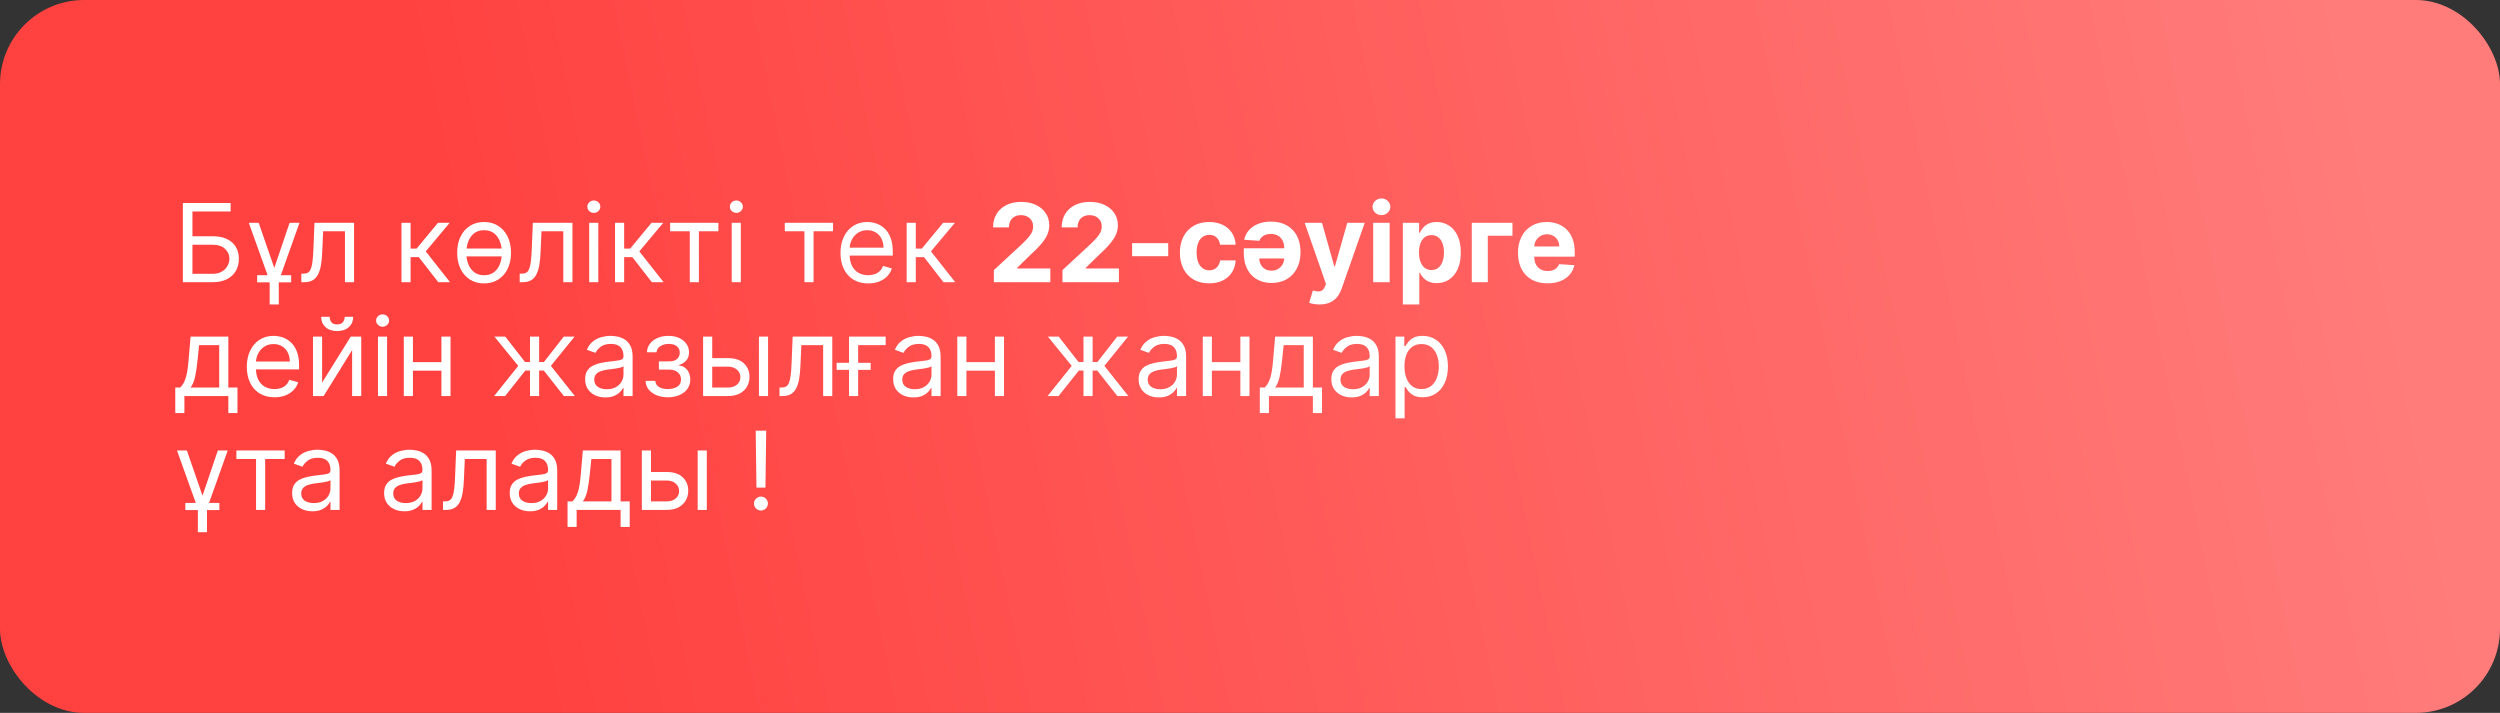
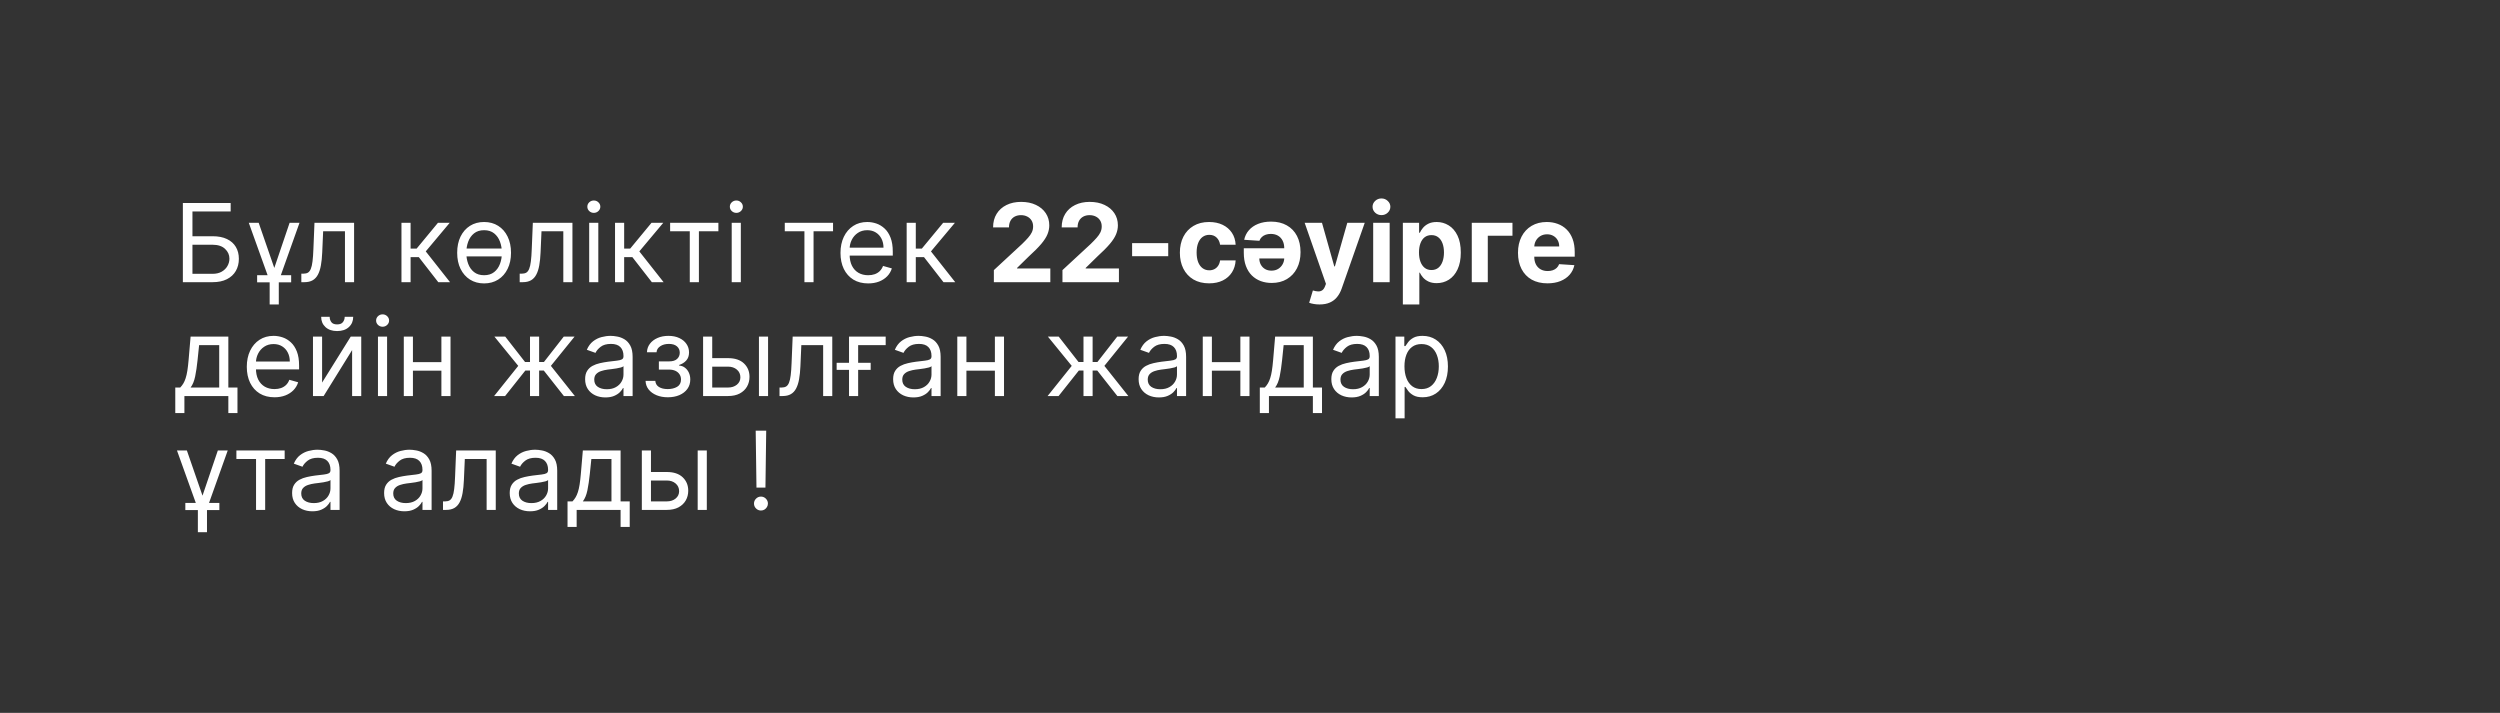
<svg xmlns="http://www.w3.org/2000/svg" width="505" height="144" viewBox="0 0 505 144" fill="none">
  <rect x="0" y="0" width="505" height="144" fill="#333333" stroke="none" />
-   <rect width="505" height="144" rx="17" fill="url(#paint0_linear_579_318)" />
  <path d="M36.938 57V41H46.594V42.719H38.875V47.719H42.938C44.083 47.719 45.05 47.906 45.836 48.281C46.628 48.656 47.227 49.185 47.633 49.867C48.044 50.55 48.25 51.354 48.25 52.281C48.25 53.208 48.044 54.026 47.633 54.734C47.227 55.443 46.628 55.997 45.836 56.398C45.05 56.8 44.083 57 42.938 57H36.938ZM38.875 55.312H42.938C43.667 55.312 44.284 55.167 44.789 54.875C45.3 54.578 45.685 54.198 45.945 53.734C46.211 53.266 46.344 52.771 46.344 52.25C46.344 51.484 46.05 50.825 45.461 50.273C44.872 49.716 44.031 49.438 42.938 49.438H38.875V55.312ZM50.252 45H52.252L55.408 54.125L58.502 45H60.502L56.315 56.75V61.5H54.471V56.75L50.252 45ZM51.94 57.031V55.594H58.815V57.031H51.94ZM60.869 57V55.281H61.307C61.666 55.281 61.965 55.211 62.205 55.07C62.445 54.925 62.637 54.672 62.783 54.312C62.934 53.948 63.049 53.443 63.127 52.797C63.21 52.146 63.27 51.318 63.307 50.312L63.525 45H71.525V57H69.682V46.719H65.275L65.088 51C65.046 51.984 64.958 52.852 64.822 53.602C64.692 54.346 64.492 54.971 64.221 55.477C63.955 55.982 63.601 56.362 63.158 56.617C62.715 56.872 62.161 57 61.494 57H60.869ZM81.096 57V45H82.939V50.219H84.158L88.471 45H90.846L86.002 50.781L90.908 57H88.533L84.596 51.938H82.939V57H81.096ZM101.99 50.203V51.797H93.584V50.203H101.99ZM97.787 57.25C96.704 57.25 95.753 56.992 94.936 56.477C94.123 55.961 93.488 55.24 93.029 54.312C92.576 53.385 92.35 52.302 92.35 51.062C92.35 49.812 92.576 48.721 93.029 47.789C93.488 46.857 94.123 46.133 94.936 45.617C95.753 45.102 96.704 44.844 97.787 44.844C98.87 44.844 99.818 45.102 100.631 45.617C101.449 46.133 102.084 46.857 102.537 47.789C102.995 48.721 103.225 49.812 103.225 51.062C103.225 52.302 102.995 53.385 102.537 54.312C102.084 55.24 101.449 55.961 100.631 56.477C99.818 56.992 98.87 57.25 97.787 57.25ZM97.787 55.594C98.61 55.594 99.287 55.383 99.818 54.961C100.35 54.539 100.743 53.984 100.998 53.297C101.253 52.609 101.381 51.865 101.381 51.062C101.381 50.26 101.253 49.513 100.998 48.82C100.743 48.128 100.35 47.568 99.818 47.141C99.287 46.714 98.61 46.5 97.787 46.5C96.964 46.5 96.287 46.714 95.756 47.141C95.225 47.568 94.831 48.128 94.576 48.82C94.321 49.513 94.193 50.26 94.193 51.062C94.193 51.865 94.321 52.609 94.576 53.297C94.831 53.984 95.225 54.539 95.756 54.961C96.287 55.383 96.964 55.594 97.787 55.594ZM104.977 57V55.281H105.414C105.773 55.281 106.073 55.211 106.313 55.07C106.552 54.925 106.745 54.672 106.891 54.312C107.042 53.948 107.156 53.443 107.234 52.797C107.318 52.146 107.378 51.318 107.414 50.312L107.633 45H115.633V57H113.789V46.719H109.383L109.195 51C109.154 51.984 109.065 52.852 108.93 53.602C108.799 54.346 108.599 54.971 108.328 55.477C108.063 55.982 107.708 56.362 107.266 56.617C106.823 56.872 106.268 57 105.602 57H104.977ZM119.016 57V45H120.859V57H119.016ZM119.953 43C119.594 43 119.284 42.878 119.023 42.633C118.768 42.388 118.641 42.094 118.641 41.75C118.641 41.406 118.768 41.112 119.023 40.867C119.284 40.622 119.594 40.5 119.953 40.5C120.313 40.5 120.62 40.622 120.875 40.867C121.135 41.112 121.266 41.406 121.266 41.75C121.266 42.094 121.135 42.388 120.875 42.633C120.62 42.878 120.313 43 119.953 43ZM124.236 57V45H126.08V50.219H127.299L131.611 45H133.986L129.143 50.781L134.049 57H131.674L127.736 51.938H126.08V57H124.236ZM135.365 46.719V45H145.115V46.719H141.178V57H139.334V46.719H135.365ZM147.805 57V45H149.648V57H147.805ZM148.742 43C148.383 43 148.073 42.878 147.813 42.633C147.557 42.388 147.43 42.094 147.43 41.75C147.43 41.406 147.557 41.112 147.813 40.867C148.073 40.622 148.383 40.5 148.742 40.5C149.102 40.5 149.409 40.622 149.664 40.867C149.924 41.112 150.055 41.406 150.055 41.75C150.055 42.094 149.924 42.388 149.664 42.633C149.409 42.878 149.102 43 148.742 43ZM158.525 46.719V45H168.275V46.719H164.338V57H162.494V46.719H158.525ZM175.373 57.25C174.217 57.25 173.219 56.995 172.381 56.484C171.548 55.969 170.904 55.25 170.451 54.328C170.003 53.401 169.779 52.323 169.779 51.094C169.779 49.865 170.003 48.781 170.451 47.844C170.904 46.901 171.535 46.167 172.342 45.641C173.154 45.109 174.102 44.844 175.186 44.844C175.811 44.844 176.428 44.948 177.037 45.156C177.646 45.365 178.201 45.703 178.701 46.172C179.201 46.635 179.6 47.25 179.896 48.016C180.193 48.781 180.342 49.724 180.342 50.844V51.625H171.092V50.031H178.467C178.467 49.354 178.331 48.75 178.061 48.219C177.795 47.688 177.415 47.268 176.92 46.961C176.43 46.654 175.852 46.5 175.186 46.5C174.451 46.5 173.816 46.682 173.279 47.047C172.748 47.406 172.339 47.875 172.053 48.453C171.766 49.031 171.623 49.651 171.623 50.312V51.375C171.623 52.281 171.779 53.05 172.092 53.68C172.41 54.305 172.85 54.781 173.412 55.109C173.975 55.432 174.628 55.594 175.373 55.594C175.857 55.594 176.295 55.526 176.686 55.391C177.081 55.25 177.423 55.042 177.709 54.766C177.995 54.484 178.217 54.135 178.373 53.719L180.154 54.219C179.967 54.823 179.652 55.354 179.209 55.812C178.766 56.266 178.219 56.62 177.568 56.875C176.917 57.125 176.186 57.25 175.373 57.25ZM183.146 57V45H184.99V50.219H186.209L190.521 45H192.896L188.053 50.781L192.959 57H190.584L186.646 51.938H184.99V57H183.146ZM200.76 57V54.562L206.455 49.289C206.939 48.82 207.346 48.398 207.674 48.023C208.007 47.648 208.26 47.281 208.432 46.922C208.604 46.557 208.689 46.164 208.689 45.742C208.689 45.273 208.583 44.87 208.369 44.531C208.156 44.188 207.864 43.925 207.494 43.742C207.124 43.555 206.705 43.461 206.236 43.461C205.747 43.461 205.32 43.56 204.955 43.758C204.59 43.956 204.309 44.24 204.111 44.609C203.913 44.979 203.814 45.419 203.814 45.93H200.604C200.604 44.883 200.84 43.974 201.314 43.203C201.788 42.432 202.452 41.836 203.307 41.414C204.161 40.992 205.145 40.781 206.26 40.781C207.406 40.781 208.403 40.984 209.252 41.391C210.106 41.792 210.77 42.349 211.244 43.062C211.718 43.776 211.955 44.594 211.955 45.516C211.955 46.12 211.835 46.716 211.596 47.305C211.361 47.893 210.942 48.547 210.338 49.266C209.734 49.979 208.882 50.836 207.783 51.836L205.447 54.125V54.234H212.166V57H200.76ZM214.617 57V54.562L220.313 49.289C220.797 48.82 221.203 48.398 221.531 48.023C221.865 47.648 222.117 47.281 222.289 46.922C222.461 46.557 222.547 46.164 222.547 45.742C222.547 45.273 222.44 44.87 222.227 44.531C222.013 44.188 221.721 43.925 221.352 43.742C220.982 43.555 220.563 43.461 220.094 43.461C219.604 43.461 219.177 43.56 218.813 43.758C218.448 43.956 218.167 44.24 217.969 44.609C217.771 44.979 217.672 45.419 217.672 45.93H214.461C214.461 44.883 214.698 43.974 215.172 43.203C215.646 42.432 216.31 41.836 217.164 41.414C218.018 40.992 219.003 40.781 220.117 40.781C221.263 40.781 222.26 40.984 223.109 41.391C223.964 41.792 224.628 42.349 225.102 43.062C225.576 43.776 225.813 44.594 225.813 45.516C225.813 46.12 225.693 46.716 225.453 47.305C225.219 47.893 224.799 48.547 224.195 49.266C223.591 49.979 222.74 50.836 221.641 51.836L219.305 54.125V54.234H226.023V57H214.617ZM235.982 49.109V51.75H228.686V49.109H235.982ZM244.24 57.234C243.011 57.234 241.954 56.974 241.068 56.453C240.188 55.927 239.511 55.198 239.037 54.266C238.568 53.333 238.334 52.26 238.334 51.047C238.334 49.818 238.571 48.74 239.045 47.812C239.524 46.88 240.204 46.154 241.084 45.633C241.964 45.107 243.011 44.844 244.225 44.844C245.271 44.844 246.188 45.034 246.975 45.414C247.761 45.794 248.383 46.328 248.842 47.016C249.3 47.703 249.553 48.51 249.6 49.438H246.459C246.37 48.839 246.136 48.357 245.756 47.992C245.381 47.622 244.889 47.438 244.279 47.438C243.764 47.438 243.313 47.578 242.928 47.859C242.548 48.135 242.251 48.539 242.037 49.07C241.824 49.602 241.717 50.245 241.717 51C241.717 51.766 241.821 52.417 242.029 52.953C242.243 53.49 242.542 53.898 242.928 54.18C243.313 54.461 243.764 54.602 244.279 54.602C244.66 54.602 245.001 54.523 245.303 54.367C245.61 54.211 245.863 53.984 246.061 53.688C246.264 53.385 246.396 53.023 246.459 52.602H249.6C249.548 53.518 249.298 54.325 248.85 55.023C248.407 55.716 247.795 56.258 247.014 56.648C246.232 57.039 245.308 57.234 244.24 57.234ZM256.762 44.766C257.991 44.766 259.048 45.018 259.934 45.523C260.824 46.023 261.509 46.734 261.988 47.656C262.467 48.578 262.707 49.675 262.707 50.945C262.707 52.18 262.467 53.263 261.988 54.195C261.509 55.128 260.832 55.854 259.957 56.375C259.087 56.896 258.064 57.156 256.887 57.156C256.095 57.156 255.355 57.031 254.668 56.781C253.986 56.526 253.387 56.146 252.871 55.641C252.361 55.135 251.962 54.5 251.676 53.734C251.389 52.969 251.246 52.078 251.246 51.062V50.148H261.379V52.211H254.379C254.384 52.69 254.491 53.115 254.699 53.484C254.908 53.854 255.194 54.146 255.559 54.359C255.928 54.568 256.353 54.672 256.832 54.672C257.342 54.672 257.79 54.557 258.176 54.328C258.561 54.094 258.863 53.781 259.082 53.391C259.306 53 259.418 52.57 259.418 52.102V50.141C259.418 49.542 259.306 49.029 259.082 48.602C258.863 48.169 258.551 47.836 258.145 47.602C257.738 47.367 257.257 47.25 256.699 47.25C256.335 47.25 255.999 47.302 255.691 47.406C255.384 47.51 255.118 47.667 254.895 47.875C254.676 48.078 254.509 48.333 254.395 48.641L251.324 48.438C251.48 47.698 251.798 47.055 252.277 46.508C252.757 45.956 253.374 45.529 254.129 45.227C254.889 44.919 255.767 44.766 256.762 44.766ZM266.547 61.5C266.125 61.5 265.729 61.466 265.359 61.398C264.995 61.336 264.693 61.255 264.453 61.156L265.203 58.672C265.594 58.792 265.945 58.857 266.258 58.867C266.576 58.878 266.849 58.805 267.078 58.648C267.313 58.492 267.503 58.227 267.648 57.852L267.844 57.344L263.539 45H267.039L269.523 53.812H269.648L272.156 45H275.68L271.016 58.297C270.792 58.943 270.487 59.505 270.102 59.984C269.721 60.469 269.24 60.841 268.656 61.102C268.073 61.367 267.37 61.5 266.547 61.5ZM277.383 57V45H280.711V57H277.383ZM279.055 43.453C278.56 43.453 278.135 43.289 277.781 42.961C277.432 42.628 277.258 42.229 277.258 41.766C277.258 41.307 277.432 40.914 277.781 40.586C278.135 40.253 278.56 40.086 279.055 40.086C279.549 40.086 279.971 40.253 280.32 40.586C280.674 40.914 280.852 41.307 280.852 41.766C280.852 42.229 280.674 42.628 280.32 42.961C279.971 43.289 279.549 43.453 279.055 43.453ZM283.377 61.5V45H286.658V47.016H286.807C286.952 46.693 287.163 46.365 287.439 46.031C287.721 45.693 288.085 45.411 288.533 45.188C288.986 44.958 289.549 44.844 290.221 44.844C291.096 44.844 291.903 45.073 292.643 45.531C293.382 45.984 293.973 46.669 294.416 47.586C294.859 48.497 295.08 49.641 295.08 51.016C295.08 52.354 294.864 53.484 294.432 54.406C294.005 55.323 293.421 56.018 292.682 56.492C291.947 56.961 291.124 57.195 290.213 57.195C289.567 57.195 289.018 57.089 288.564 56.875C288.117 56.661 287.749 56.393 287.463 56.07C287.176 55.742 286.958 55.411 286.807 55.078H286.705V61.5H283.377ZM286.635 51C286.635 51.714 286.734 52.336 286.932 52.867C287.13 53.398 287.416 53.812 287.791 54.109C288.166 54.401 288.622 54.547 289.158 54.547C289.7 54.547 290.158 54.398 290.533 54.102C290.908 53.8 291.192 53.383 291.385 52.852C291.583 52.315 291.682 51.698 291.682 51C291.682 50.307 291.585 49.698 291.393 49.172C291.2 48.646 290.916 48.234 290.541 47.938C290.166 47.641 289.705 47.492 289.158 47.492C288.617 47.492 288.158 47.635 287.783 47.922C287.413 48.208 287.13 48.615 286.932 49.141C286.734 49.667 286.635 50.286 286.635 51ZM305.518 45V47.617H300.533V57H297.299V45H305.518ZM312.586 57.234C311.352 57.234 310.289 56.984 309.398 56.484C308.513 55.979 307.831 55.266 307.352 54.344C306.872 53.417 306.633 52.32 306.633 51.055C306.633 49.82 306.872 48.737 307.352 47.805C307.831 46.872 308.505 46.146 309.375 45.625C310.25 45.104 311.276 44.844 312.453 44.844C313.245 44.844 313.982 44.971 314.664 45.227C315.352 45.477 315.951 45.854 316.461 46.359C316.977 46.865 317.378 47.5 317.664 48.266C317.951 49.026 318.094 49.917 318.094 50.938V51.852H307.961V49.789H314.961C314.961 49.31 314.857 48.885 314.648 48.516C314.44 48.146 314.151 47.857 313.781 47.648C313.417 47.435 312.992 47.328 312.508 47.328C312.003 47.328 311.555 47.445 311.164 47.68C310.779 47.909 310.477 48.219 310.258 48.609C310.039 48.995 309.927 49.425 309.922 49.898V51.859C309.922 52.453 310.031 52.966 310.25 53.398C310.474 53.831 310.789 54.164 311.195 54.398C311.602 54.633 312.083 54.75 312.641 54.75C313.01 54.75 313.349 54.698 313.656 54.594C313.964 54.49 314.227 54.333 314.445 54.125C314.664 53.917 314.831 53.661 314.945 53.359L318.023 53.562C317.867 54.302 317.547 54.948 317.063 55.5C316.583 56.047 315.964 56.474 315.203 56.781C314.448 57.083 313.576 57.234 312.586 57.234ZM35.406 83.438V78.281H36.406C36.651 78.026 36.862 77.75 37.039 77.453C37.216 77.156 37.37 76.805 37.5 76.398C37.635 75.987 37.75 75.487 37.844 74.898C37.938 74.305 38.021 73.588 38.094 72.75L38.5 68H46.125V78.281H47.969V83.438H46.125V80H37.25V83.438H35.406ZM38.5 78.281H44.281V69.719H40.219L39.906 72.75C39.776 74.005 39.615 75.102 39.422 76.039C39.229 76.977 38.922 77.724 38.5 78.281ZM55.447 80.25C54.291 80.25 53.294 79.995 52.455 79.484C51.622 78.969 50.978 78.25 50.525 77.328C50.078 76.401 49.853 75.323 49.853 74.094C49.853 72.865 50.078 71.781 50.525 70.844C50.978 69.901 51.609 69.167 52.416 68.641C53.228 68.109 54.176 67.844 55.26 67.844C55.885 67.844 56.502 67.948 57.111 68.156C57.721 68.365 58.275 68.703 58.775 69.172C59.275 69.635 59.674 70.25 59.971 71.016C60.268 71.781 60.416 72.724 60.416 73.844V74.625H51.166V73.031H58.541C58.541 72.354 58.406 71.75 58.135 71.219C57.869 70.688 57.489 70.268 56.994 69.961C56.505 69.654 55.926 69.5 55.26 69.5C54.525 69.5 53.89 69.682 53.353 70.047C52.822 70.406 52.413 70.875 52.127 71.453C51.84 72.031 51.697 72.651 51.697 73.312V74.375C51.697 75.281 51.853 76.049 52.166 76.68C52.484 77.305 52.924 77.781 53.486 78.109C54.049 78.432 54.703 78.594 55.447 78.594C55.932 78.594 56.369 78.526 56.76 78.391C57.156 78.25 57.497 78.042 57.783 77.766C58.07 77.484 58.291 77.135 58.447 76.719L60.228 77.219C60.041 77.823 59.726 78.354 59.283 78.812C58.84 79.266 58.294 79.62 57.643 79.875C56.992 80.125 56.26 80.25 55.447 80.25ZM65.064 77.281L70.846 68H72.971V80H71.127V70.719L65.377 80H63.221V68H65.064V77.281ZM69.627 64H71.346C71.346 64.844 71.054 65.534 70.471 66.07C69.887 66.607 69.096 66.875 68.096 66.875C67.111 66.875 66.328 66.607 65.744 66.07C65.166 65.534 64.877 64.844 64.877 64H66.596C66.596 64.406 66.708 64.763 66.932 65.07C67.161 65.378 67.549 65.531 68.096 65.531C68.643 65.531 69.033 65.378 69.268 65.07C69.507 64.763 69.627 64.406 69.627 64ZM76.348 80V68H78.191V80H76.348ZM77.285 66C76.926 66 76.616 65.878 76.356 65.633C76.1 65.388 75.973 65.094 75.973 64.75C75.973 64.406 76.1 64.112 76.356 63.867C76.616 63.622 76.926 63.5 77.285 63.5C77.644 63.5 77.952 63.622 78.207 63.867C78.467 64.112 78.598 64.406 78.598 64.75C78.598 65.094 78.467 65.388 78.207 65.633C77.952 65.878 77.644 66 77.285 66ZM89.6 73.156V74.875H82.975V73.156H89.6ZM83.412 68V80H81.568V68H83.412ZM91.006 68V80H89.162V68H91.006ZM99.811 80L104.686 73.906L99.873 68H102.061L106.061 73.125H107.061V68H108.904V73.125H109.873L113.873 68H116.061L111.279 73.906L116.123 80H113.904L109.842 74.844H108.904V80H107.061V74.844H106.123L102.029 80H99.811ZM122.289 80.281C121.529 80.281 120.839 80.138 120.219 79.852C119.599 79.56 119.107 79.141 118.742 78.594C118.378 78.042 118.195 77.375 118.195 76.594C118.195 75.906 118.331 75.349 118.602 74.922C118.872 74.49 119.234 74.151 119.688 73.906C120.141 73.662 120.641 73.479 121.188 73.359C121.74 73.234 122.294 73.135 122.852 73.062C123.581 72.969 124.172 72.898 124.625 72.852C125.083 72.799 125.417 72.713 125.625 72.594C125.839 72.474 125.945 72.266 125.945 71.969V71.906C125.945 71.135 125.734 70.537 125.313 70.109C124.896 69.682 124.263 69.469 123.414 69.469C122.534 69.469 121.844 69.662 121.344 70.047C120.844 70.432 120.492 70.844 120.289 71.281L118.539 70.656C118.852 69.927 119.268 69.359 119.789 68.953C120.315 68.542 120.888 68.255 121.508 68.094C122.133 67.927 122.747 67.844 123.352 67.844C123.737 67.844 124.18 67.891 124.68 67.984C125.185 68.073 125.672 68.258 126.141 68.539C126.615 68.82 127.008 69.245 127.32 69.812C127.633 70.38 127.789 71.141 127.789 72.094V80H125.945V78.375H125.852C125.727 78.635 125.518 78.914 125.227 79.211C124.935 79.508 124.547 79.76 124.063 79.969C123.578 80.177 122.987 80.281 122.289 80.281ZM122.57 78.625C123.299 78.625 123.914 78.482 124.414 78.195C124.919 77.909 125.299 77.539 125.555 77.086C125.815 76.633 125.945 76.156 125.945 75.656V73.969C125.867 74.062 125.695 74.148 125.43 74.227C125.169 74.299 124.867 74.365 124.523 74.422C124.185 74.474 123.854 74.521 123.531 74.562C123.214 74.599 122.956 74.63 122.758 74.656C122.279 74.719 121.831 74.82 121.414 74.961C121.003 75.096 120.669 75.302 120.414 75.578C120.164 75.849 120.039 76.219 120.039 76.688C120.039 77.328 120.276 77.812 120.75 78.141C121.229 78.463 121.836 78.625 122.57 78.625ZM130.404 76.938H132.373C132.415 77.479 132.66 77.891 133.107 78.172C133.561 78.453 134.149 78.594 134.873 78.594C135.613 78.594 136.245 78.443 136.771 78.141C137.298 77.833 137.561 77.338 137.561 76.656C137.561 76.255 137.462 75.906 137.264 75.609C137.066 75.307 136.787 75.073 136.428 74.906C136.068 74.74 135.644 74.656 135.154 74.656H133.092V73H135.154C135.889 73 136.43 72.833 136.779 72.5C137.133 72.167 137.311 71.75 137.311 71.25C137.311 70.713 137.12 70.284 136.74 69.961C136.36 69.633 135.821 69.469 135.123 69.469C134.42 69.469 133.834 69.628 133.365 69.945C132.896 70.258 132.649 70.662 132.623 71.156H130.686C130.706 70.51 130.904 69.94 131.279 69.445C131.654 68.945 132.165 68.555 132.811 68.273C133.456 67.987 134.196 67.844 135.029 67.844C135.873 67.844 136.605 67.992 137.225 68.289C137.85 68.581 138.331 68.979 138.67 69.484C139.014 69.984 139.186 70.552 139.186 71.188C139.186 71.865 138.995 72.412 138.615 72.828C138.235 73.245 137.758 73.542 137.186 73.719V73.844C137.639 73.875 138.032 74.021 138.365 74.281C138.704 74.537 138.967 74.872 139.154 75.289C139.342 75.701 139.436 76.156 139.436 76.656C139.436 77.385 139.24 78.021 138.85 78.562C138.459 79.099 137.923 79.516 137.24 79.812C136.558 80.104 135.779 80.25 134.904 80.25C134.055 80.25 133.295 80.112 132.623 79.836C131.951 79.555 131.417 79.167 131.021 78.672C130.631 78.172 130.425 77.594 130.404 76.938ZM143.619 72.344H147.057C148.463 72.344 149.538 72.701 150.283 73.414C151.028 74.128 151.4 75.031 151.4 76.125C151.4 76.844 151.234 77.497 150.9 78.086C150.567 78.669 150.077 79.135 149.432 79.484C148.786 79.828 147.994 80 147.057 80H142.025V68H143.869V78.281H147.057C147.786 78.281 148.385 78.088 148.854 77.703C149.322 77.318 149.557 76.823 149.557 76.219C149.557 75.583 149.322 75.065 148.854 74.664C148.385 74.263 147.786 74.062 147.057 74.062H143.619V72.344ZM153.307 80V68H155.15V80H153.307ZM157.463 80V78.281H157.9C158.26 78.281 158.559 78.211 158.799 78.07C159.038 77.924 159.231 77.672 159.377 77.312C159.528 76.948 159.643 76.443 159.721 75.797C159.804 75.146 159.864 74.318 159.9 73.312L160.119 68H168.119V80H166.275V69.719H161.869L161.682 74C161.64 74.984 161.551 75.852 161.416 76.602C161.286 77.346 161.085 77.971 160.814 78.477C160.549 78.982 160.195 79.362 159.752 79.617C159.309 79.872 158.755 80 158.088 80H157.463ZM178.908 68V69.719H173.346V80H171.502V68H178.908ZM169.002 74.719V73.281H175.877V74.719H169.002ZM184.508 80.281C183.747 80.281 183.057 80.138 182.438 79.852C181.818 79.56 181.326 79.141 180.961 78.594C180.596 78.042 180.414 77.375 180.414 76.594C180.414 75.906 180.549 75.349 180.82 74.922C181.091 74.49 181.453 74.151 181.906 73.906C182.359 73.662 182.859 73.479 183.406 73.359C183.958 73.234 184.513 73.135 185.07 73.062C185.799 72.969 186.391 72.898 186.844 72.852C187.302 72.799 187.635 72.713 187.844 72.594C188.057 72.474 188.164 72.266 188.164 71.969V71.906C188.164 71.135 187.953 70.537 187.531 70.109C187.115 69.682 186.482 69.469 185.633 69.469C184.753 69.469 184.063 69.662 183.563 70.047C183.063 70.432 182.711 70.844 182.508 71.281L180.758 70.656C181.07 69.927 181.487 69.359 182.008 68.953C182.534 68.542 183.107 68.255 183.727 68.094C184.352 67.927 184.966 67.844 185.57 67.844C185.956 67.844 186.398 67.891 186.898 67.984C187.404 68.073 187.891 68.258 188.359 68.539C188.833 68.82 189.227 69.245 189.539 69.812C189.852 70.38 190.008 71.141 190.008 72.094V80H188.164V78.375H188.07C187.945 78.635 187.737 78.914 187.445 79.211C187.154 79.508 186.766 79.76 186.281 79.969C185.797 80.177 185.206 80.281 184.508 80.281ZM184.789 78.625C185.518 78.625 186.133 78.482 186.633 78.195C187.138 77.909 187.518 77.539 187.773 77.086C188.034 76.633 188.164 76.156 188.164 75.656V73.969C188.086 74.062 187.914 74.148 187.648 74.227C187.388 74.299 187.086 74.365 186.742 74.422C186.404 74.474 186.073 74.521 185.75 74.562C185.432 74.599 185.174 74.63 184.977 74.656C184.497 74.719 184.049 74.82 183.633 74.961C183.221 75.096 182.888 75.302 182.633 75.578C182.383 75.849 182.258 76.219 182.258 76.688C182.258 77.328 182.495 77.812 182.969 78.141C183.448 78.463 184.055 78.625 184.789 78.625ZM201.404 73.156V74.875H194.779V73.156H201.404ZM195.217 68V80H193.373V68H195.217ZM202.811 68V80H200.967V68H202.811ZM211.615 80L216.49 73.906L211.678 68H213.865L217.865 73.125H218.865V68H220.709V73.125H221.678L225.678 68H227.865L223.084 73.906L227.928 80H225.709L221.646 74.844H220.709V80H218.865V74.844H217.928L213.834 80H211.615ZM234.094 80.281C233.333 80.281 232.643 80.138 232.023 79.852C231.404 79.56 230.911 79.141 230.547 78.594C230.182 78.042 230 77.375 230 76.594C230 75.906 230.135 75.349 230.406 74.922C230.677 74.49 231.039 74.151 231.492 73.906C231.945 73.662 232.445 73.479 232.992 73.359C233.544 73.234 234.099 73.135 234.656 73.062C235.385 72.969 235.977 72.898 236.43 72.852C236.888 72.799 237.221 72.713 237.43 72.594C237.643 72.474 237.75 72.266 237.75 71.969V71.906C237.75 71.135 237.539 70.537 237.117 70.109C236.701 69.682 236.068 69.469 235.219 69.469C234.339 69.469 233.648 69.662 233.148 70.047C232.648 70.432 232.297 70.844 232.094 71.281L230.344 70.656C230.656 69.927 231.073 69.359 231.594 68.953C232.12 68.542 232.693 68.255 233.313 68.094C233.938 67.927 234.552 67.844 235.156 67.844C235.542 67.844 235.984 67.891 236.484 67.984C236.99 68.073 237.477 68.258 237.945 68.539C238.419 68.82 238.813 69.245 239.125 69.812C239.438 70.38 239.594 71.141 239.594 72.094V80H237.75V78.375H237.656C237.531 78.635 237.323 78.914 237.031 79.211C236.74 79.508 236.352 79.76 235.867 79.969C235.383 80.177 234.792 80.281 234.094 80.281ZM234.375 78.625C235.104 78.625 235.719 78.482 236.219 78.195C236.724 77.909 237.104 77.539 237.359 77.086C237.62 76.633 237.75 76.156 237.75 75.656V73.969C237.672 74.062 237.5 74.148 237.234 74.227C236.974 74.299 236.672 74.365 236.328 74.422C235.99 74.474 235.659 74.521 235.336 74.562C235.018 74.599 234.76 74.63 234.563 74.656C234.083 74.719 233.635 74.82 233.219 74.961C232.807 75.096 232.474 75.302 232.219 75.578C231.969 75.849 231.844 76.219 231.844 76.688C231.844 77.328 232.081 77.812 232.555 78.141C233.034 78.463 233.641 78.625 234.375 78.625ZM250.99 73.156V74.875H244.365V73.156H250.99ZM244.803 68V80H242.959V68H244.803ZM252.396 68V80H250.553V68H252.396ZM254.482 83.438V78.281H255.482C255.727 78.026 255.938 77.75 256.115 77.453C256.292 77.156 256.446 76.805 256.576 76.398C256.712 75.987 256.826 75.487 256.92 74.898C257.014 74.305 257.097 73.588 257.17 72.75L257.576 68H265.201V78.281H267.045V83.438H265.201V80H256.326V83.438H254.482ZM257.576 78.281H263.357V69.719H259.295L258.982 72.75C258.852 74.005 258.691 75.102 258.498 76.039C258.305 76.977 257.998 77.724 257.576 78.281ZM273.023 80.281C272.263 80.281 271.573 80.138 270.953 79.852C270.333 79.56 269.841 79.141 269.477 78.594C269.112 78.042 268.93 77.375 268.93 76.594C268.93 75.906 269.065 75.349 269.336 74.922C269.607 74.49 269.969 74.151 270.422 73.906C270.875 73.662 271.375 73.479 271.922 73.359C272.474 73.234 273.029 73.135 273.586 73.062C274.315 72.969 274.906 72.898 275.359 72.852C275.818 72.799 276.151 72.713 276.359 72.594C276.573 72.474 276.68 72.266 276.68 71.969V71.906C276.68 71.135 276.469 70.537 276.047 70.109C275.63 69.682 274.997 69.469 274.148 69.469C273.268 69.469 272.578 69.662 272.078 70.047C271.578 70.432 271.227 70.844 271.023 71.281L269.273 70.656C269.586 69.927 270.003 69.359 270.523 68.953C271.049 68.542 271.622 68.255 272.242 68.094C272.867 67.927 273.482 67.844 274.086 67.844C274.471 67.844 274.914 67.891 275.414 67.984C275.919 68.073 276.406 68.258 276.875 68.539C277.349 68.82 277.742 69.245 278.055 69.812C278.367 70.38 278.523 71.141 278.523 72.094V80H276.68V78.375H276.586C276.461 78.635 276.253 78.914 275.961 79.211C275.669 79.508 275.281 79.76 274.797 79.969C274.313 80.177 273.721 80.281 273.023 80.281ZM273.305 78.625C274.034 78.625 274.648 78.482 275.148 78.195C275.654 77.909 276.034 77.539 276.289 77.086C276.549 76.633 276.68 76.156 276.68 75.656V73.969C276.602 74.062 276.43 74.148 276.164 74.227C275.904 74.299 275.602 74.365 275.258 74.422C274.919 74.474 274.589 74.521 274.266 74.562C273.948 74.599 273.69 74.63 273.492 74.656C273.013 74.719 272.565 74.82 272.148 74.961C271.737 75.096 271.404 75.302 271.148 75.578C270.898 75.849 270.773 76.219 270.773 76.688C270.773 77.328 271.01 77.812 271.484 78.141C271.964 78.463 272.57 78.625 273.305 78.625ZM281.889 84.5V68H283.67V69.906H283.889C284.024 69.698 284.212 69.432 284.451 69.109C284.696 68.781 285.045 68.49 285.498 68.234C285.956 67.974 286.576 67.844 287.357 67.844C288.368 67.844 289.258 68.096 290.029 68.602C290.8 69.107 291.402 69.823 291.834 70.75C292.266 71.677 292.482 72.771 292.482 74.031C292.482 75.302 292.266 76.404 291.834 77.336C291.402 78.263 290.803 78.982 290.037 79.492C289.271 79.997 288.389 80.25 287.389 80.25C286.618 80.25 286.001 80.122 285.537 79.867C285.074 79.607 284.717 79.312 284.467 78.984C284.217 78.651 284.024 78.375 283.889 78.156H283.732V84.5H281.889ZM283.701 74C283.701 74.906 283.834 75.706 284.1 76.398C284.365 77.086 284.753 77.625 285.264 78.016C285.774 78.401 286.399 78.594 287.139 78.594C287.91 78.594 288.553 78.391 289.068 77.984C289.589 77.573 289.98 77.021 290.24 76.328C290.506 75.63 290.639 74.854 290.639 74C290.639 73.156 290.508 72.396 290.248 71.719C289.993 71.037 289.605 70.497 289.084 70.102C288.568 69.701 287.92 69.5 287.139 69.5C286.389 69.5 285.758 69.69 285.248 70.07C284.738 70.445 284.352 70.971 284.092 71.648C283.831 72.32 283.701 73.104 283.701 74ZM35.75 91H37.75L40.906 100.125L44 91H46L41.812 102.75V107.5H39.969V102.75L35.75 91ZM37.438 103.031V101.594H44.312V103.031H37.438ZM47.752 92.719V91H57.502V92.719H53.565V103H51.721V92.719H47.752ZM63.1 103.281C62.339 103.281 61.649 103.138 61.029 102.852C60.41 102.56 59.917 102.141 59.553 101.594C59.188 101.042 59.006 100.375 59.006 99.594C59.006 98.906 59.141 98.349 59.412 97.922C59.683 97.49 60.045 97.151 60.498 96.906C60.951 96.662 61.451 96.479 61.998 96.359C62.55 96.234 63.105 96.135 63.662 96.062C64.391 95.969 64.982 95.898 65.436 95.852C65.894 95.799 66.227 95.713 66.436 95.594C66.649 95.474 66.756 95.266 66.756 94.969V94.906C66.756 94.135 66.545 93.537 66.123 93.109C65.706 92.682 65.074 92.469 64.225 92.469C63.344 92.469 62.654 92.662 62.154 93.047C61.654 93.432 61.303 93.844 61.1 94.281L59.35 93.656C59.662 92.927 60.079 92.359 60.6 91.953C61.126 91.542 61.699 91.255 62.318 91.094C62.943 90.927 63.558 90.844 64.162 90.844C64.547 90.844 64.99 90.891 65.49 90.984C65.995 91.073 66.482 91.258 66.951 91.539C67.425 91.82 67.818 92.245 68.131 92.812C68.443 93.38 68.6 94.141 68.6 95.094V103H66.756V101.375H66.662C66.537 101.635 66.329 101.914 66.037 102.211C65.745 102.508 65.357 102.76 64.873 102.969C64.389 103.177 63.797 103.281 63.1 103.281ZM63.381 101.625C64.11 101.625 64.725 101.482 65.225 101.195C65.73 100.909 66.11 100.539 66.365 100.086C66.626 99.633 66.756 99.156 66.756 98.656V96.969C66.678 97.062 66.506 97.148 66.24 97.227C65.98 97.299 65.678 97.365 65.334 97.422C64.995 97.474 64.665 97.521 64.342 97.562C64.024 97.599 63.766 97.63 63.568 97.656C63.089 97.719 62.641 97.82 62.225 97.961C61.813 98.096 61.48 98.302 61.225 98.578C60.975 98.849 60.85 99.219 60.85 99.688C60.85 100.328 61.087 100.812 61.56 101.141C62.04 101.464 62.647 101.625 63.381 101.625ZM81.684 103.281C80.923 103.281 80.233 103.138 79.613 102.852C78.993 102.56 78.501 102.141 78.137 101.594C77.772 101.042 77.59 100.375 77.59 99.594C77.59 98.906 77.725 98.349 77.996 97.922C78.267 97.49 78.629 97.151 79.082 96.906C79.535 96.662 80.035 96.479 80.582 96.359C81.134 96.234 81.689 96.135 82.246 96.062C82.975 95.969 83.566 95.898 84.019 95.852C84.478 95.799 84.811 95.713 85.019 95.594C85.233 95.474 85.34 95.266 85.34 94.969V94.906C85.34 94.135 85.129 93.537 84.707 93.109C84.29 92.682 83.658 92.469 82.809 92.469C81.928 92.469 81.238 92.662 80.738 93.047C80.238 93.432 79.887 93.844 79.684 94.281L77.934 93.656C78.246 92.927 78.663 92.359 79.184 91.953C79.71 91.542 80.283 91.255 80.902 91.094C81.527 90.927 82.142 90.844 82.746 90.844C83.132 90.844 83.574 90.891 84.074 90.984C84.579 91.073 85.066 91.258 85.535 91.539C86.009 91.82 86.402 92.245 86.715 92.812C87.027 93.38 87.184 94.141 87.184 95.094V103H85.34V101.375H85.246C85.121 101.635 84.913 101.914 84.621 102.211C84.329 102.508 83.941 102.76 83.457 102.969C82.973 103.177 82.382 103.281 81.684 103.281ZM81.965 101.625C82.694 101.625 83.309 101.482 83.809 101.195C84.314 100.909 84.694 100.539 84.949 100.086C85.21 99.633 85.34 99.156 85.34 98.656V96.969C85.262 97.062 85.09 97.148 84.824 97.227C84.564 97.299 84.262 97.365 83.918 97.422C83.579 97.474 83.249 97.521 82.926 97.562C82.608 97.599 82.35 97.63 82.152 97.656C81.673 97.719 81.225 97.82 80.809 97.961C80.397 98.096 80.064 98.302 79.809 98.578C79.559 98.849 79.434 99.219 79.434 99.688C79.434 100.328 79.671 100.812 80.144 101.141C80.624 101.464 81.231 101.625 81.965 101.625ZM89.486 103V101.281H89.924C90.283 101.281 90.583 101.211 90.822 101.07C91.062 100.924 91.255 100.672 91.4 100.312C91.551 99.948 91.666 99.443 91.744 98.797C91.828 98.146 91.887 97.318 91.924 96.312L92.143 91H100.143V103H98.299V92.719H93.893L93.705 97C93.663 97.984 93.575 98.852 93.439 99.602C93.309 100.346 93.109 100.971 92.838 101.477C92.572 101.982 92.218 102.362 91.775 102.617C91.333 102.872 90.778 103 90.111 103H89.486ZM107.057 103.281C106.296 103.281 105.606 103.138 104.986 102.852C104.367 102.56 103.874 102.141 103.51 101.594C103.145 101.042 102.963 100.375 102.963 99.594C102.963 98.906 103.098 98.349 103.369 97.922C103.64 97.49 104.002 97.151 104.455 96.906C104.908 96.662 105.408 96.479 105.955 96.359C106.507 96.234 107.062 96.135 107.619 96.062C108.348 95.969 108.939 95.898 109.393 95.852C109.851 95.799 110.184 95.713 110.393 95.594C110.606 95.474 110.713 95.266 110.713 94.969V94.906C110.713 94.135 110.502 93.537 110.08 93.109C109.663 92.682 109.031 92.469 108.182 92.469C107.301 92.469 106.611 92.662 106.111 93.047C105.611 93.432 105.26 93.844 105.057 94.281L103.307 93.656C103.619 92.927 104.036 92.359 104.557 91.953C105.083 91.542 105.656 91.255 106.275 91.094C106.9 90.927 107.515 90.844 108.119 90.844C108.505 90.844 108.947 90.891 109.447 90.984C109.952 91.073 110.439 91.258 110.908 91.539C111.382 91.82 111.775 92.245 112.088 92.812C112.4 93.38 112.557 94.141 112.557 95.094V103H110.713V101.375H110.619C110.494 101.635 110.286 101.914 109.994 102.211C109.702 102.508 109.314 102.76 108.83 102.969C108.346 103.177 107.755 103.281 107.057 103.281ZM107.338 101.625C108.067 101.625 108.682 101.482 109.182 101.195C109.687 100.909 110.067 100.539 110.322 100.086C110.583 99.633 110.713 99.156 110.713 98.656V96.969C110.635 97.062 110.463 97.148 110.197 97.227C109.937 97.299 109.635 97.365 109.291 97.422C108.952 97.474 108.622 97.521 108.299 97.562C107.981 97.599 107.723 97.63 107.525 97.656C107.046 97.719 106.598 97.82 106.182 97.961C105.77 98.096 105.437 98.302 105.182 98.578C104.932 98.849 104.807 99.219 104.807 99.688C104.807 100.328 105.044 100.812 105.518 101.141C105.997 101.464 106.604 101.625 107.338 101.625ZM114.641 106.438V101.281H115.641C115.885 101.026 116.096 100.75 116.273 100.453C116.451 100.156 116.604 99.805 116.734 99.398C116.87 98.987 116.984 98.487 117.078 97.898C117.172 97.305 117.255 96.588 117.328 95.75L117.734 91H125.359V101.281H127.203V106.438H125.359V103H116.484V106.438H114.641ZM117.734 101.281H123.516V92.719H119.453L119.141 95.75C119.01 97.005 118.849 98.102 118.656 99.039C118.464 99.977 118.156 100.724 117.734 101.281ZM131.244 95.344H134.682C136.088 95.344 137.163 95.701 137.908 96.414C138.653 97.128 139.025 98.031 139.025 99.125C139.025 99.844 138.859 100.497 138.525 101.086C138.192 101.669 137.702 102.135 137.057 102.484C136.411 102.828 135.619 103 134.682 103H129.65V91H131.494V101.281H134.682C135.411 101.281 136.01 101.089 136.479 100.703C136.947 100.318 137.182 99.823 137.182 99.219C137.182 98.583 136.947 98.065 136.479 97.664C136.01 97.263 135.411 97.062 134.682 97.062H131.244V95.344ZM140.932 103V91H142.775V103H140.932ZM154.775 87L154.619 98.5H152.807L152.65 87H154.775ZM153.713 103.125C153.327 103.125 152.997 102.987 152.721 102.711C152.445 102.435 152.307 102.104 152.307 101.719C152.307 101.333 152.445 101.003 152.721 100.727C152.997 100.451 153.327 100.312 153.713 100.312C154.098 100.312 154.429 100.451 154.705 100.727C154.981 101.003 155.119 101.333 155.119 101.719C155.119 101.974 155.054 102.208 154.924 102.422C154.799 102.635 154.63 102.807 154.416 102.937C154.208 103.063 153.973 103.125 153.713 103.125Z" fill="white" />
  <defs>
    <linearGradient id="paint0_linear_579_318" x1="100" y1="94" x2="476" y2="16.5" gradientUnits="userSpaceOnUse">
      <stop stop-color="#FF4240" />
      <stop offset="1" stop-color="#FF7C7B" />
    </linearGradient>
  </defs>
</svg>